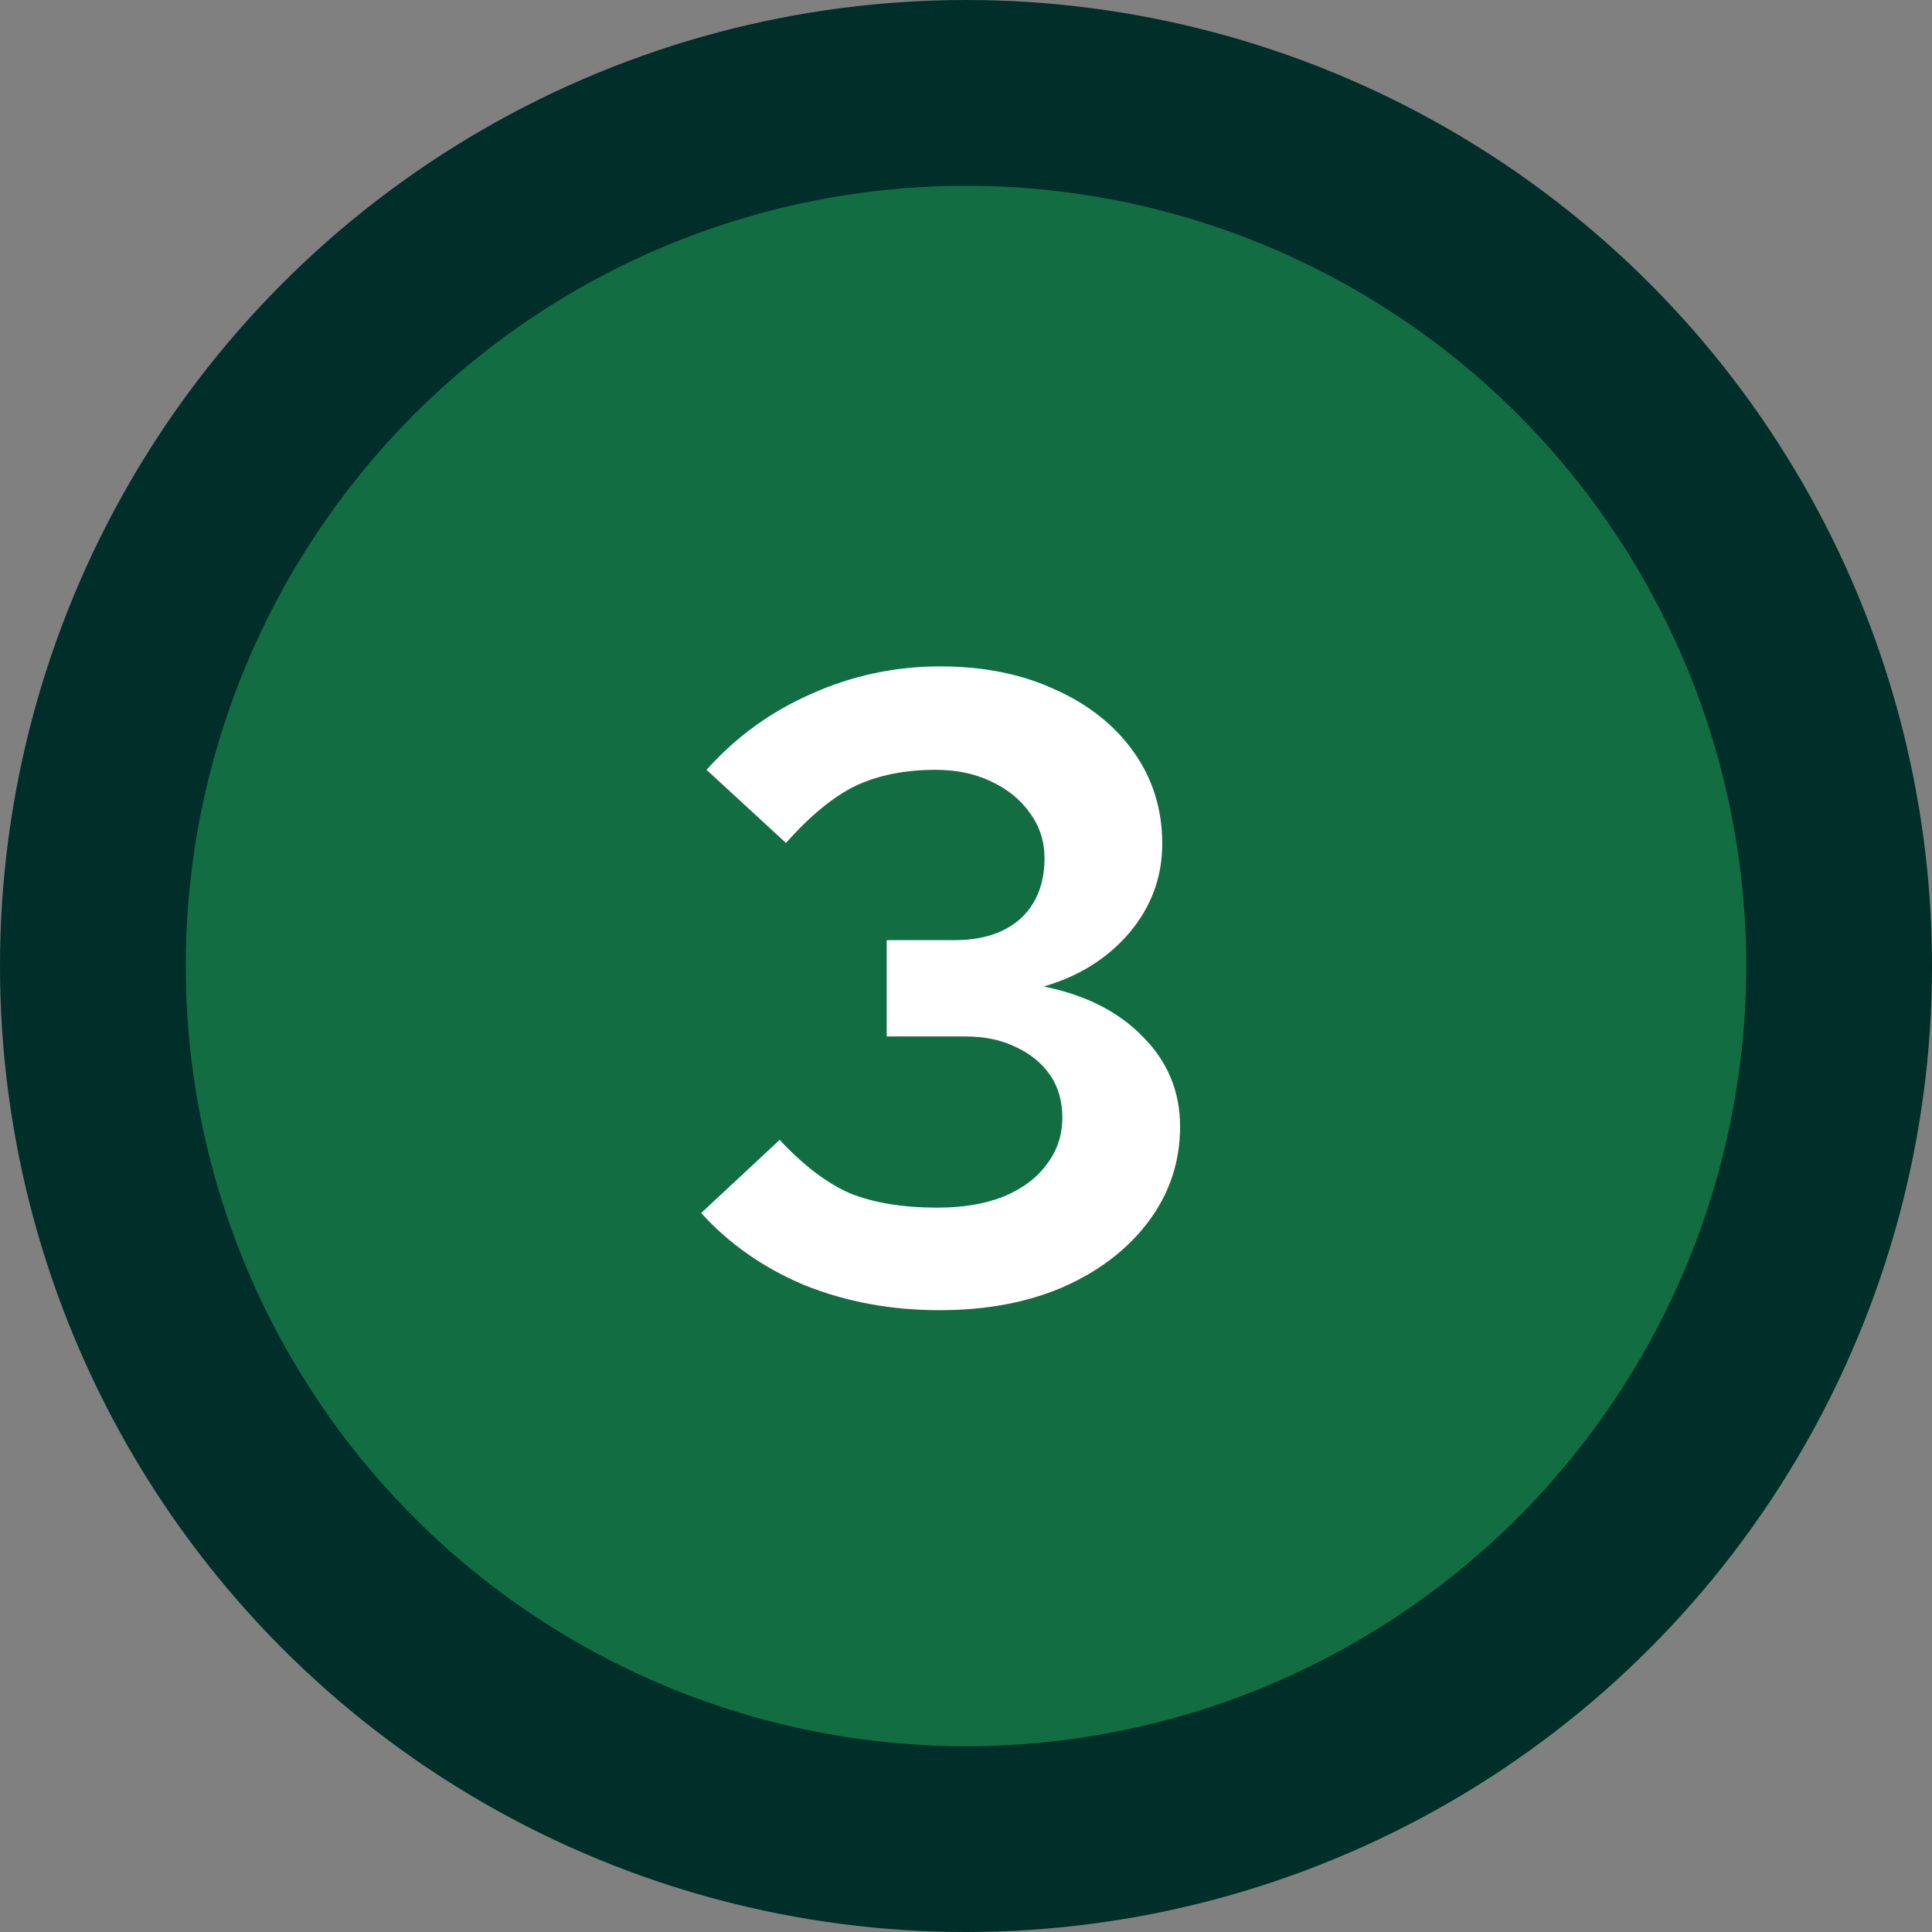
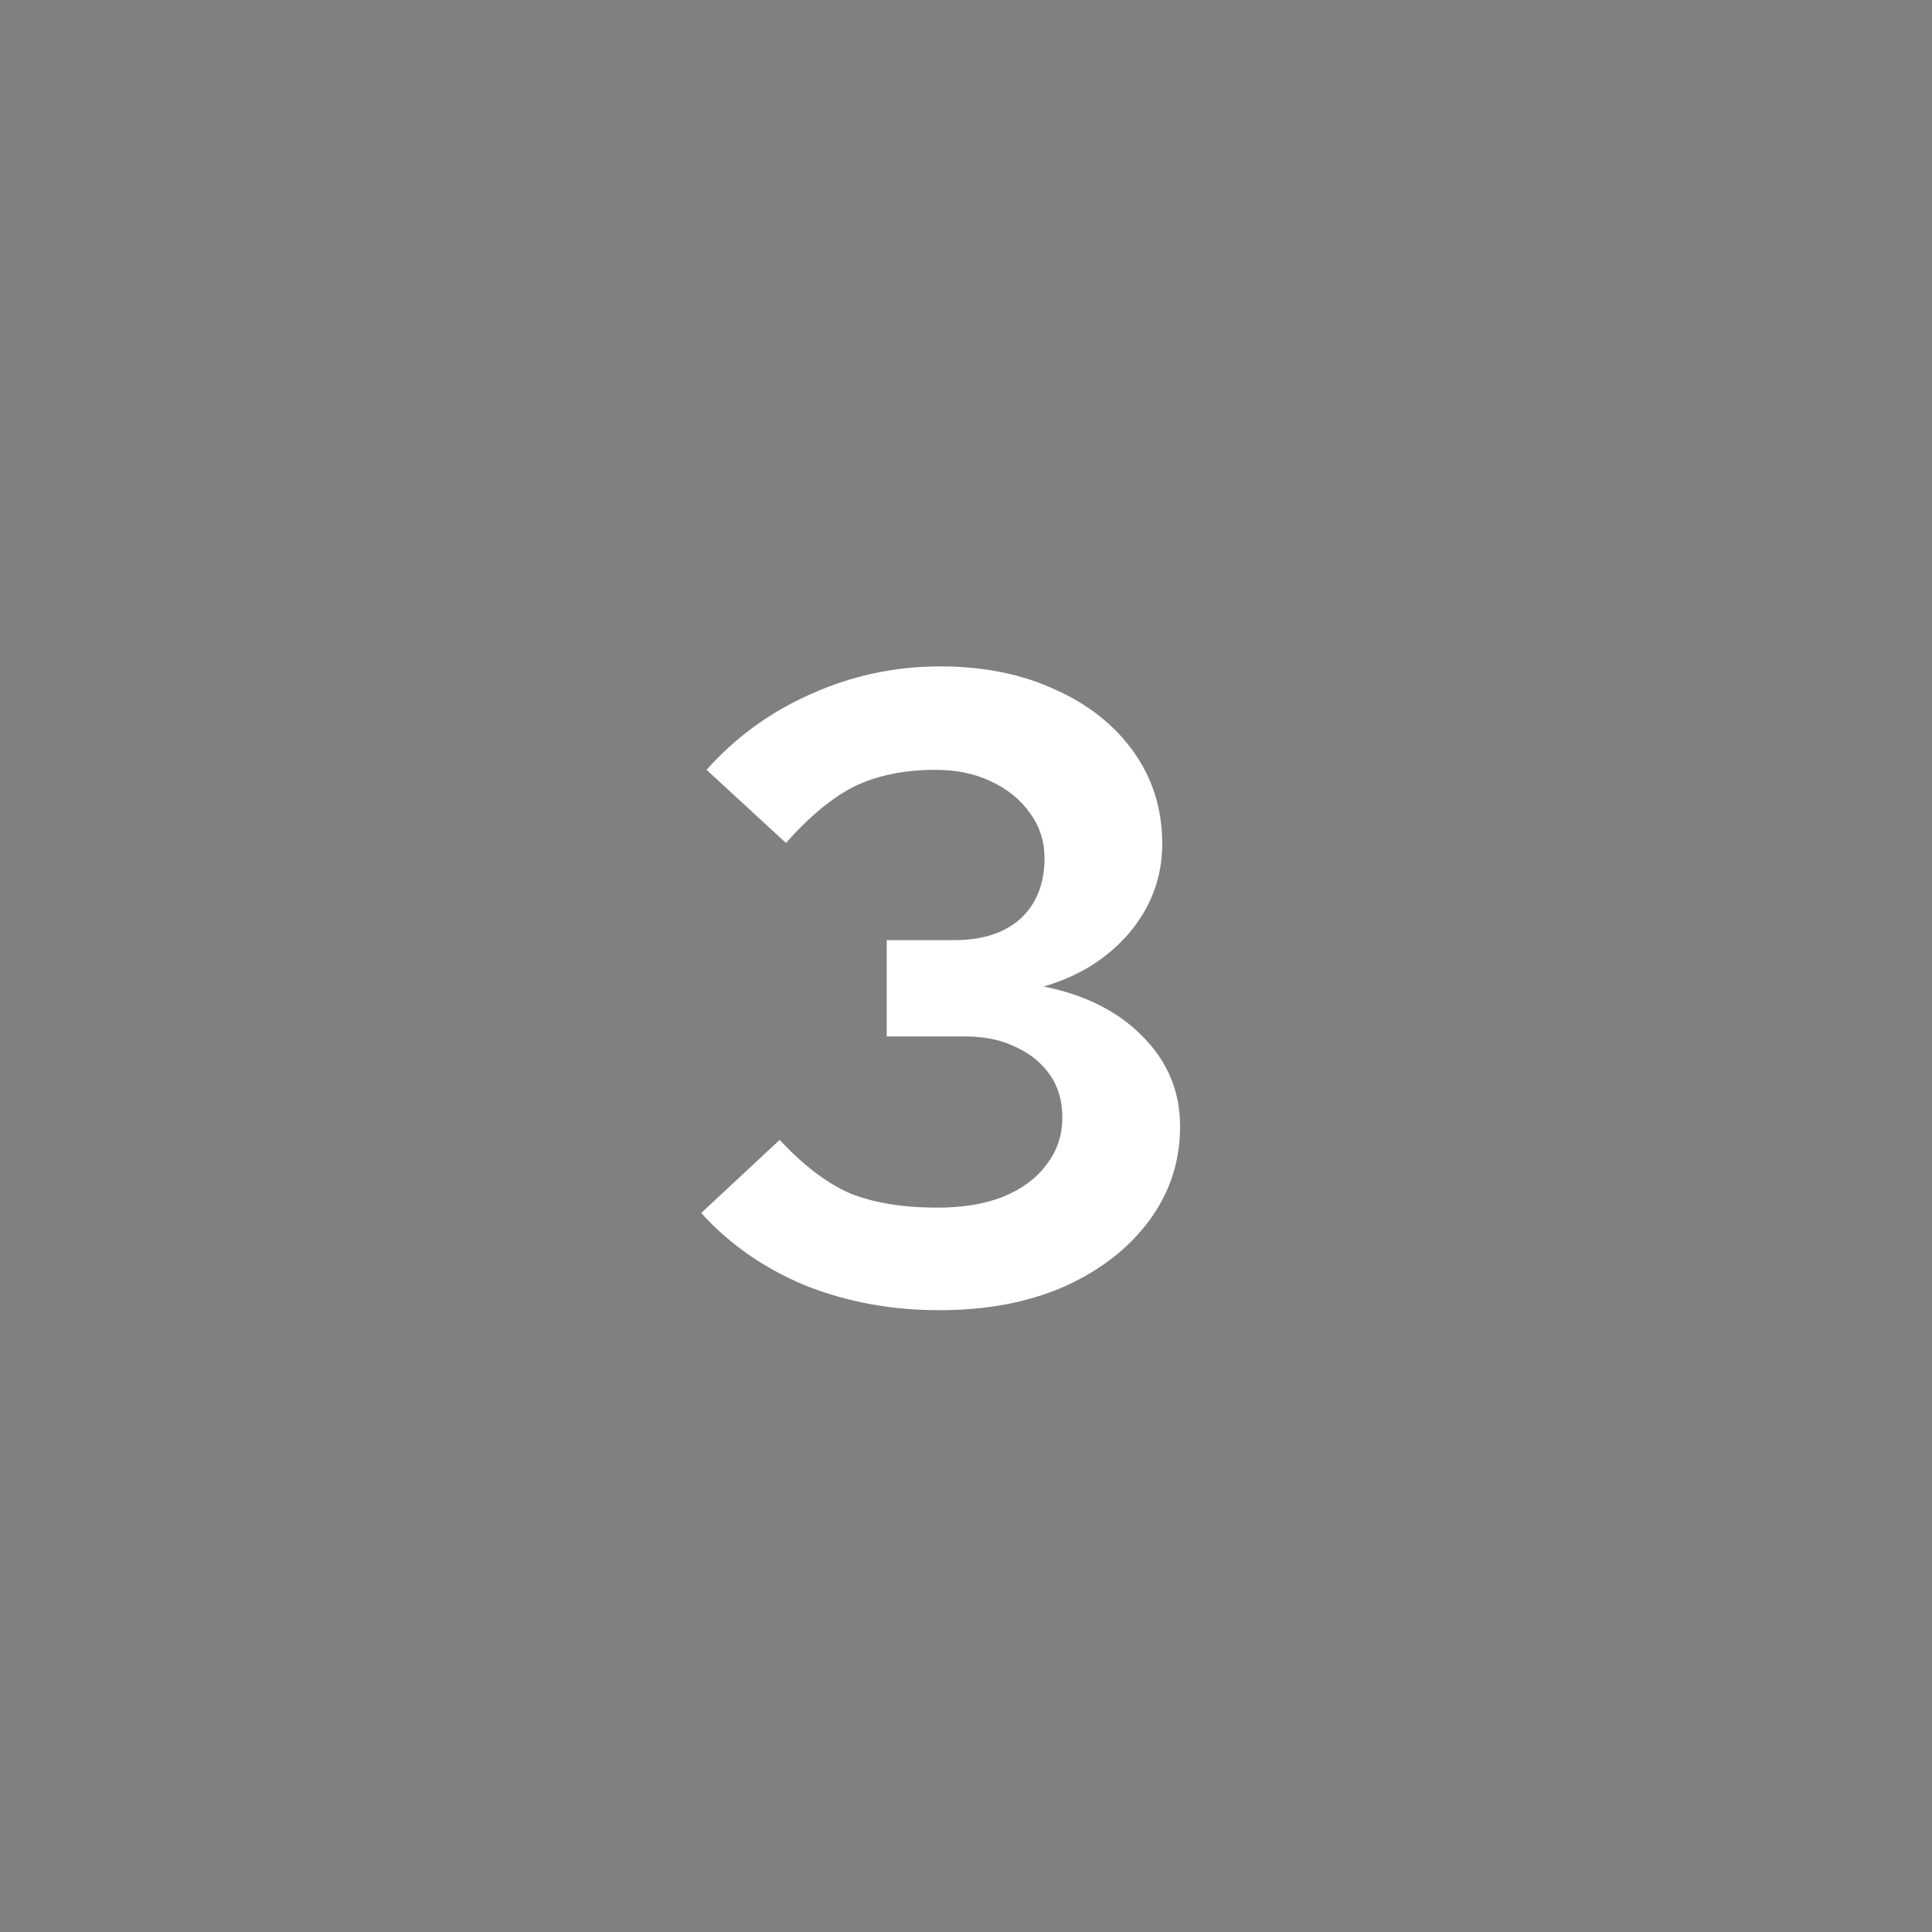
<svg xmlns="http://www.w3.org/2000/svg" width="52" height="52" viewBox="0 0 52 52" fill="none">
  <rect x="0" y="0" width="52" height="52" fill="#808080" stroke="none" />
  <g id="Group 5">
-     <circle id="Ellipse 1" cx="26" cy="26" r="23.5" fill="#136D42" stroke="#002E29" stroke-width="5" />
    <path id="Heading 2 â A Ãºnica maneira de empreendedores&#10;brasileiros conseguirem crÃ©dito" d="M25.282 35.264C23.985 35.264 22.777 35.04 21.657 34.592C20.553 34.128 19.625 33.48 18.873 32.648L20.985 30.68C21.625 31.368 22.258 31.848 22.881 32.12C23.521 32.376 24.305 32.504 25.233 32.504C25.905 32.504 26.489 32.408 26.985 32.216C27.497 32.008 27.89 31.72 28.162 31.352C28.45 30.984 28.593 30.56 28.593 30.08C28.593 29.632 28.482 29.248 28.258 28.928C28.034 28.608 27.73 28.36 27.346 28.184C26.962 27.992 26.506 27.896 25.977 27.896H23.866V25.304H25.689C26.442 25.304 27.034 25.112 27.465 24.728C27.898 24.328 28.113 23.784 28.113 23.096C28.113 22.648 27.985 22.248 27.73 21.896C27.474 21.528 27.122 21.24 26.674 21.032C26.241 20.824 25.745 20.72 25.186 20.72C24.354 20.72 23.634 20.864 23.026 21.152C22.433 21.44 21.809 21.952 21.154 22.688L19.017 20.72C19.802 19.84 20.738 19.16 21.826 18.68C22.93 18.184 24.09 17.936 25.305 17.936C26.474 17.936 27.506 18.144 28.401 18.56C29.297 18.96 30.002 19.52 30.514 20.24C31.026 20.96 31.282 21.784 31.282 22.712C31.282 23.608 30.985 24.408 30.393 25.112C29.802 25.8 29.034 26.28 28.09 26.552C29.209 26.776 30.098 27.224 30.753 27.896C31.425 28.568 31.762 29.376 31.762 30.32C31.762 31.264 31.482 32.112 30.922 32.864C30.361 33.616 29.593 34.208 28.617 34.64C27.657 35.056 26.546 35.264 25.282 35.264Z" fill="white" />
  </g>
</svg>